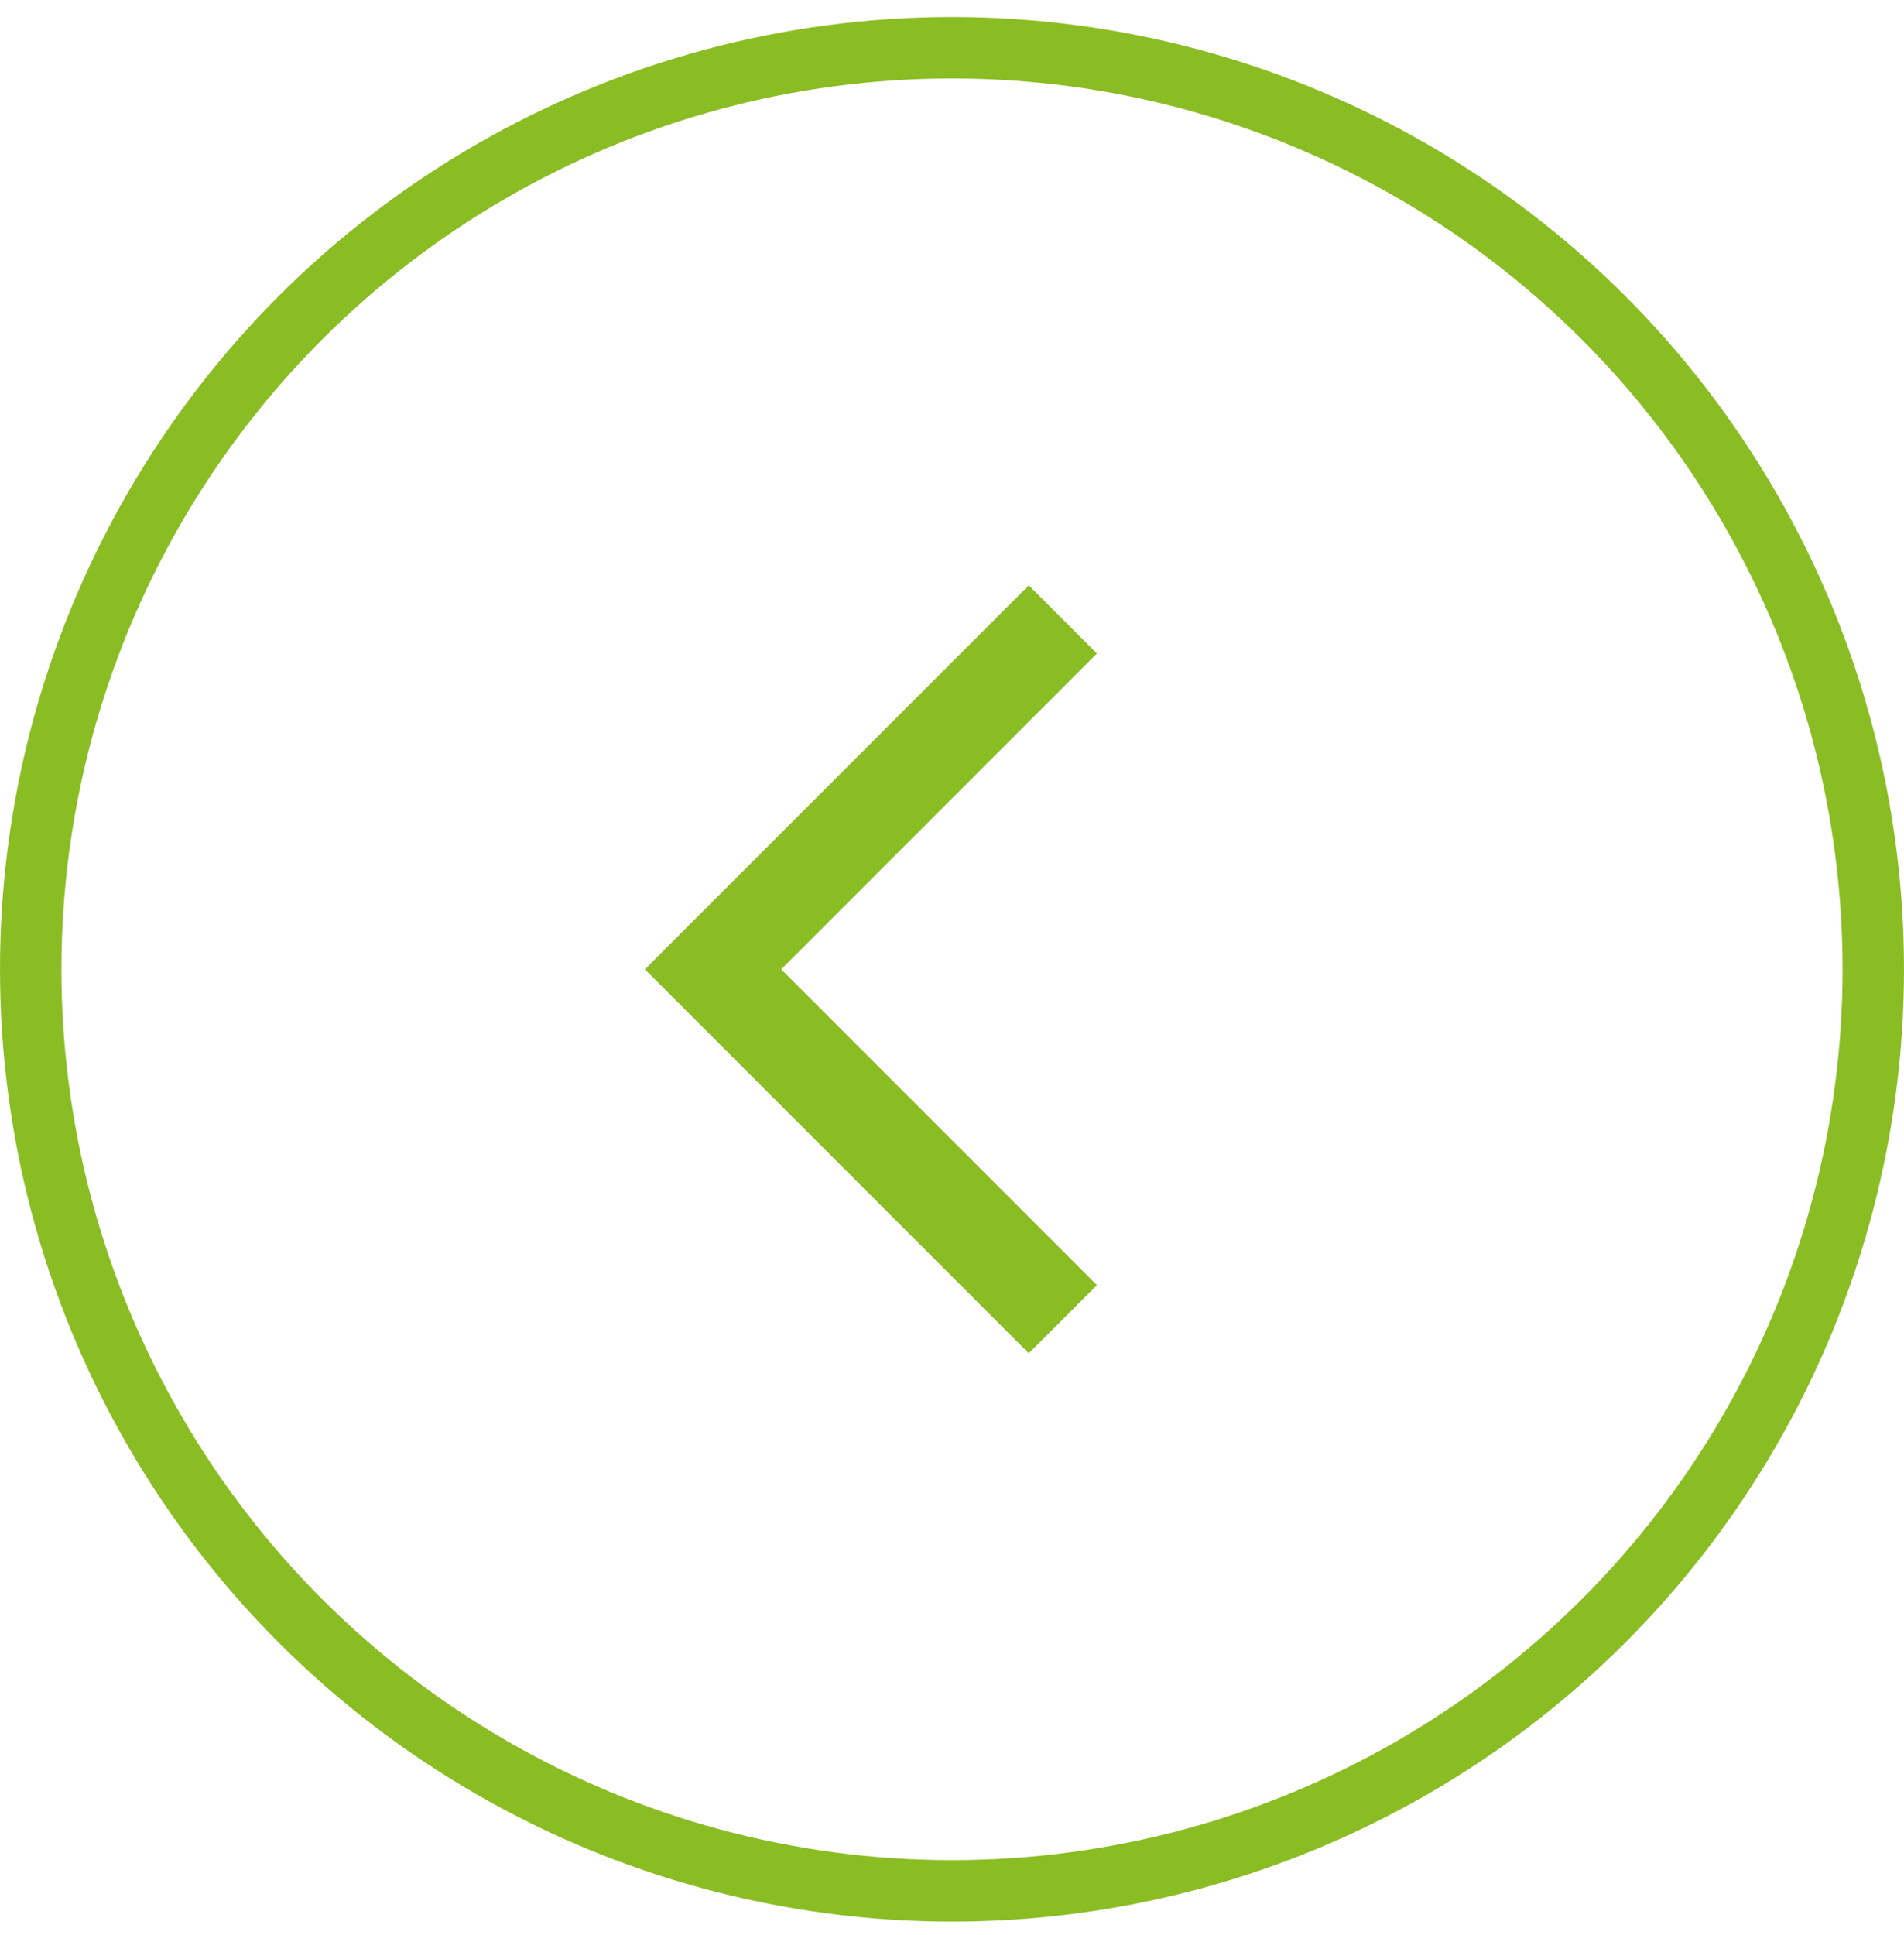
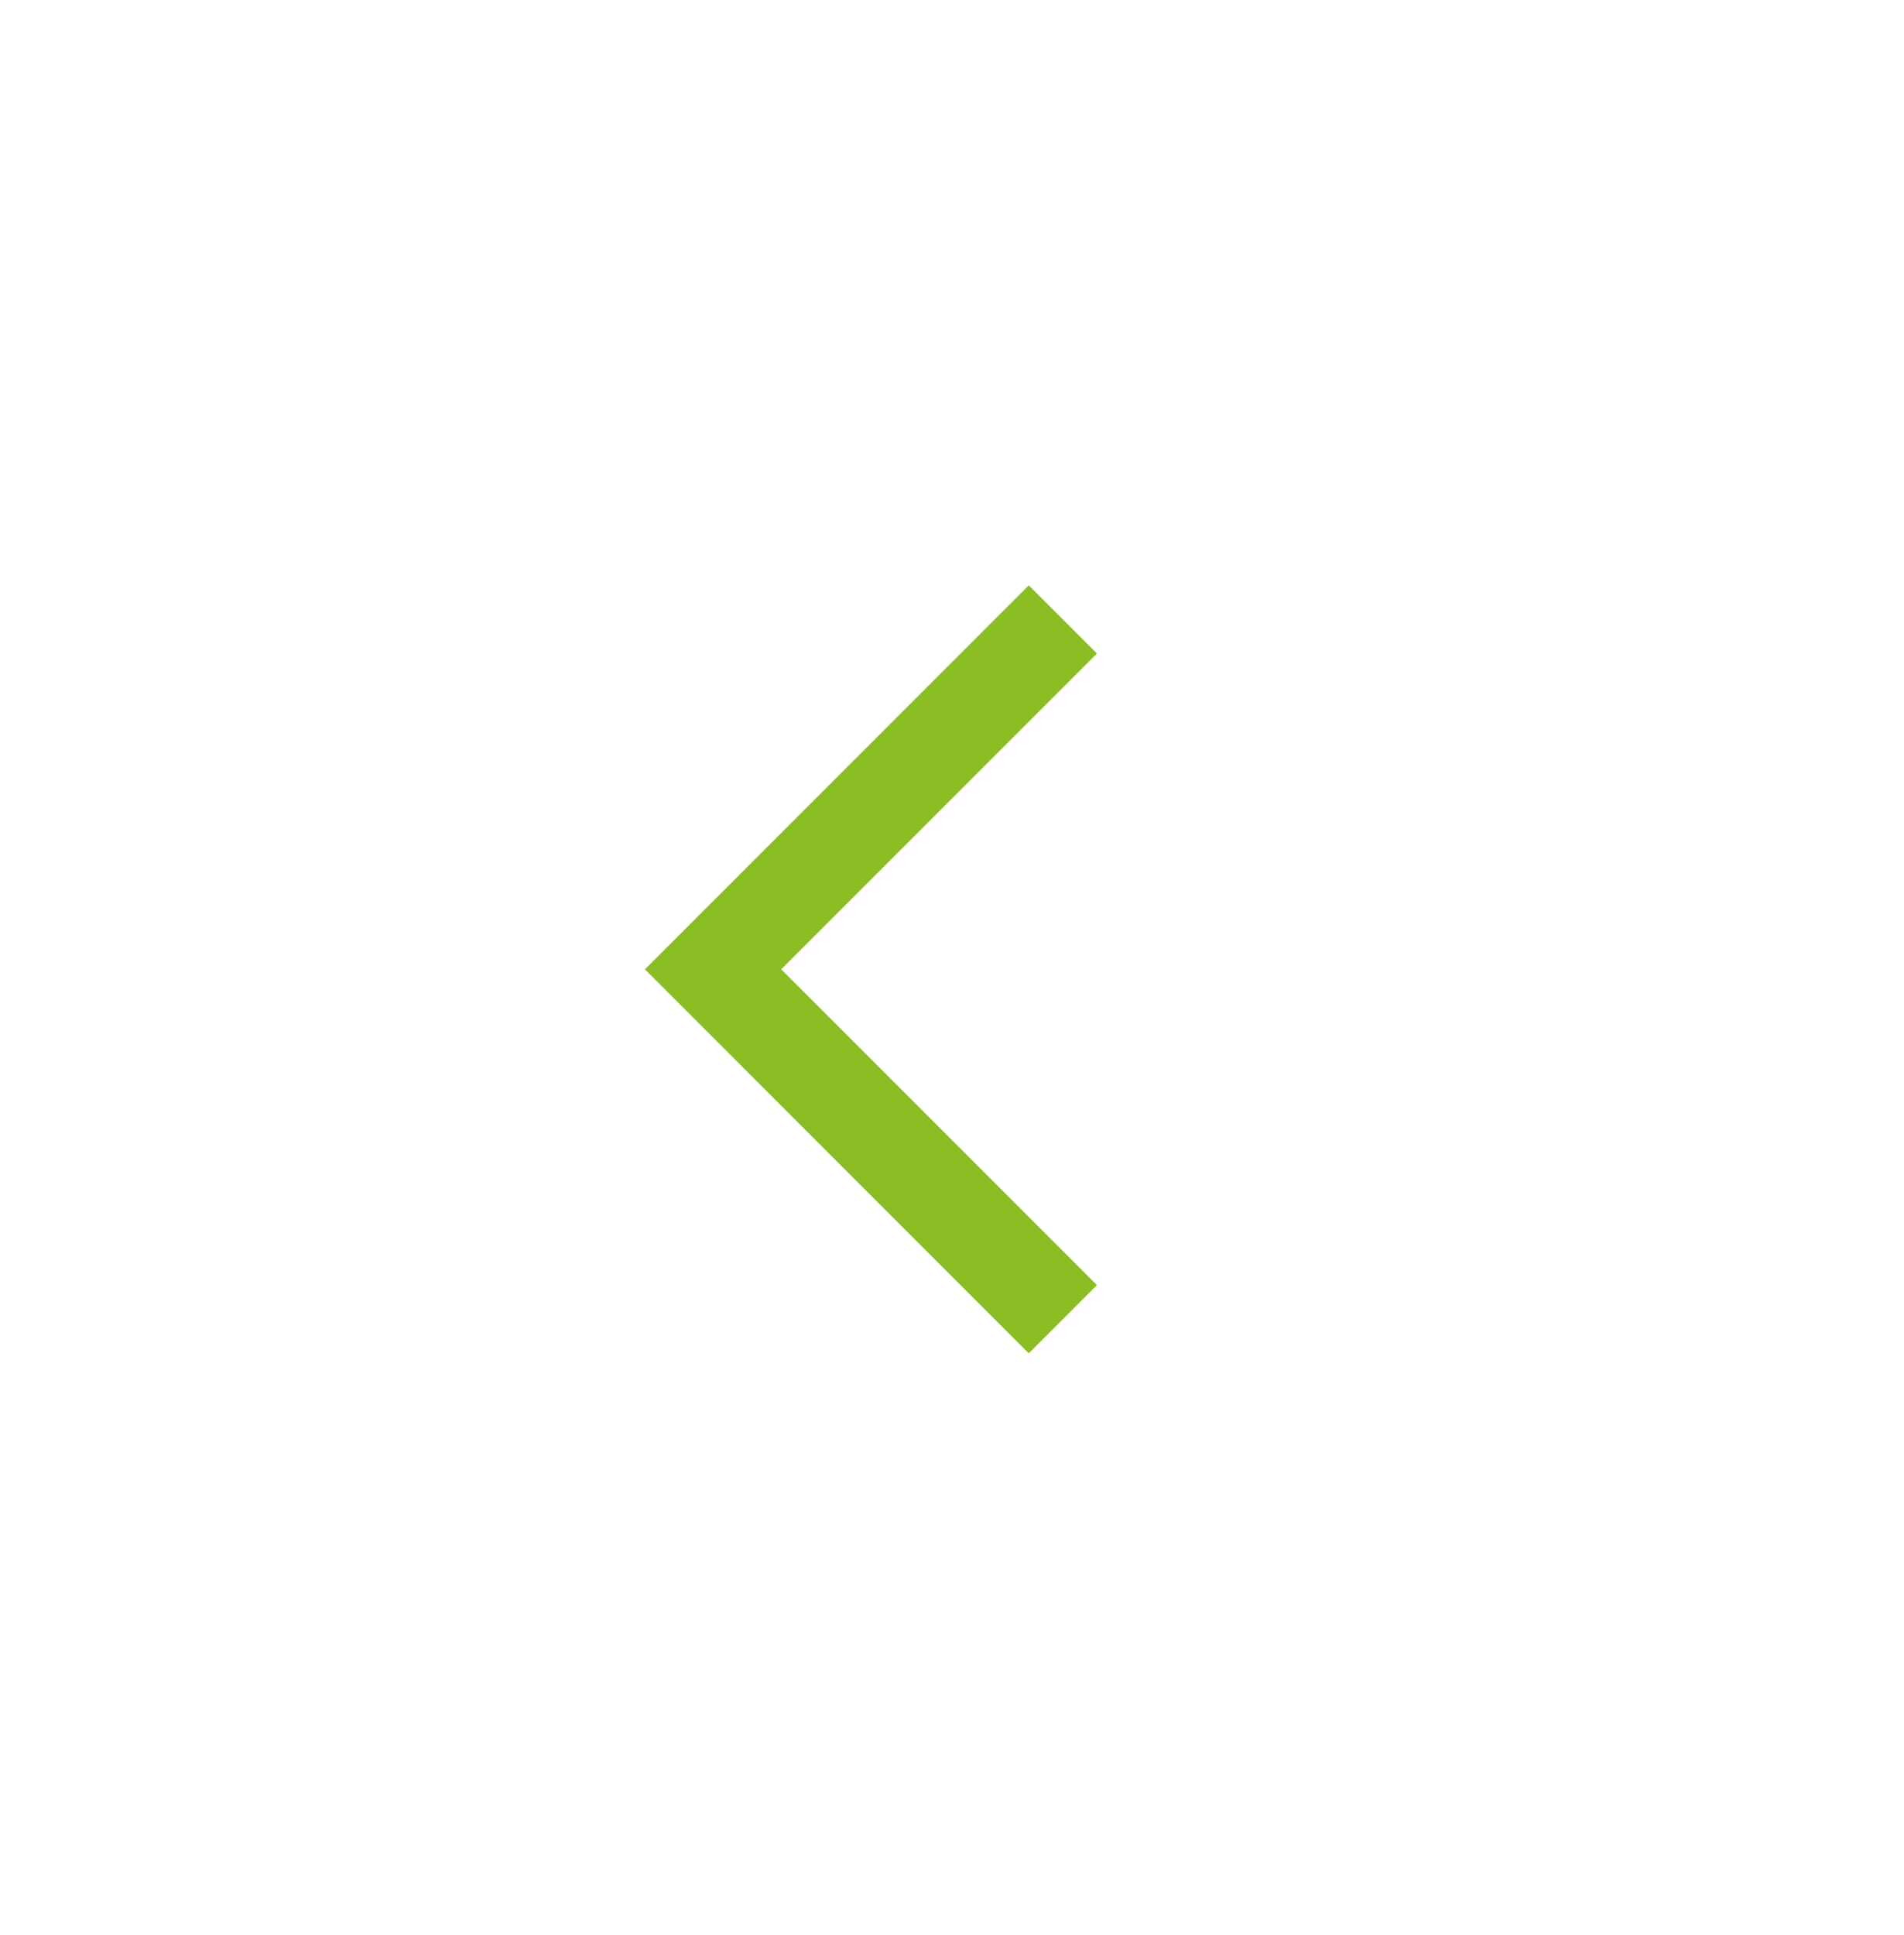
<svg xmlns="http://www.w3.org/2000/svg" width="62" height="63" viewBox="0 0 62 63" fill="none">
  <path d="M33.5 44.055L21 31.555L33.5 19.055L35.719 21.274L25.438 31.555L35.719 41.836L33.5 44.055Z" fill="#8ABD24" />
-   <circle cx="31" cy="31.555" r="30" transform="rotate(-90 31 31.555)" stroke="#8ABD24" stroke-width="2" />
</svg>